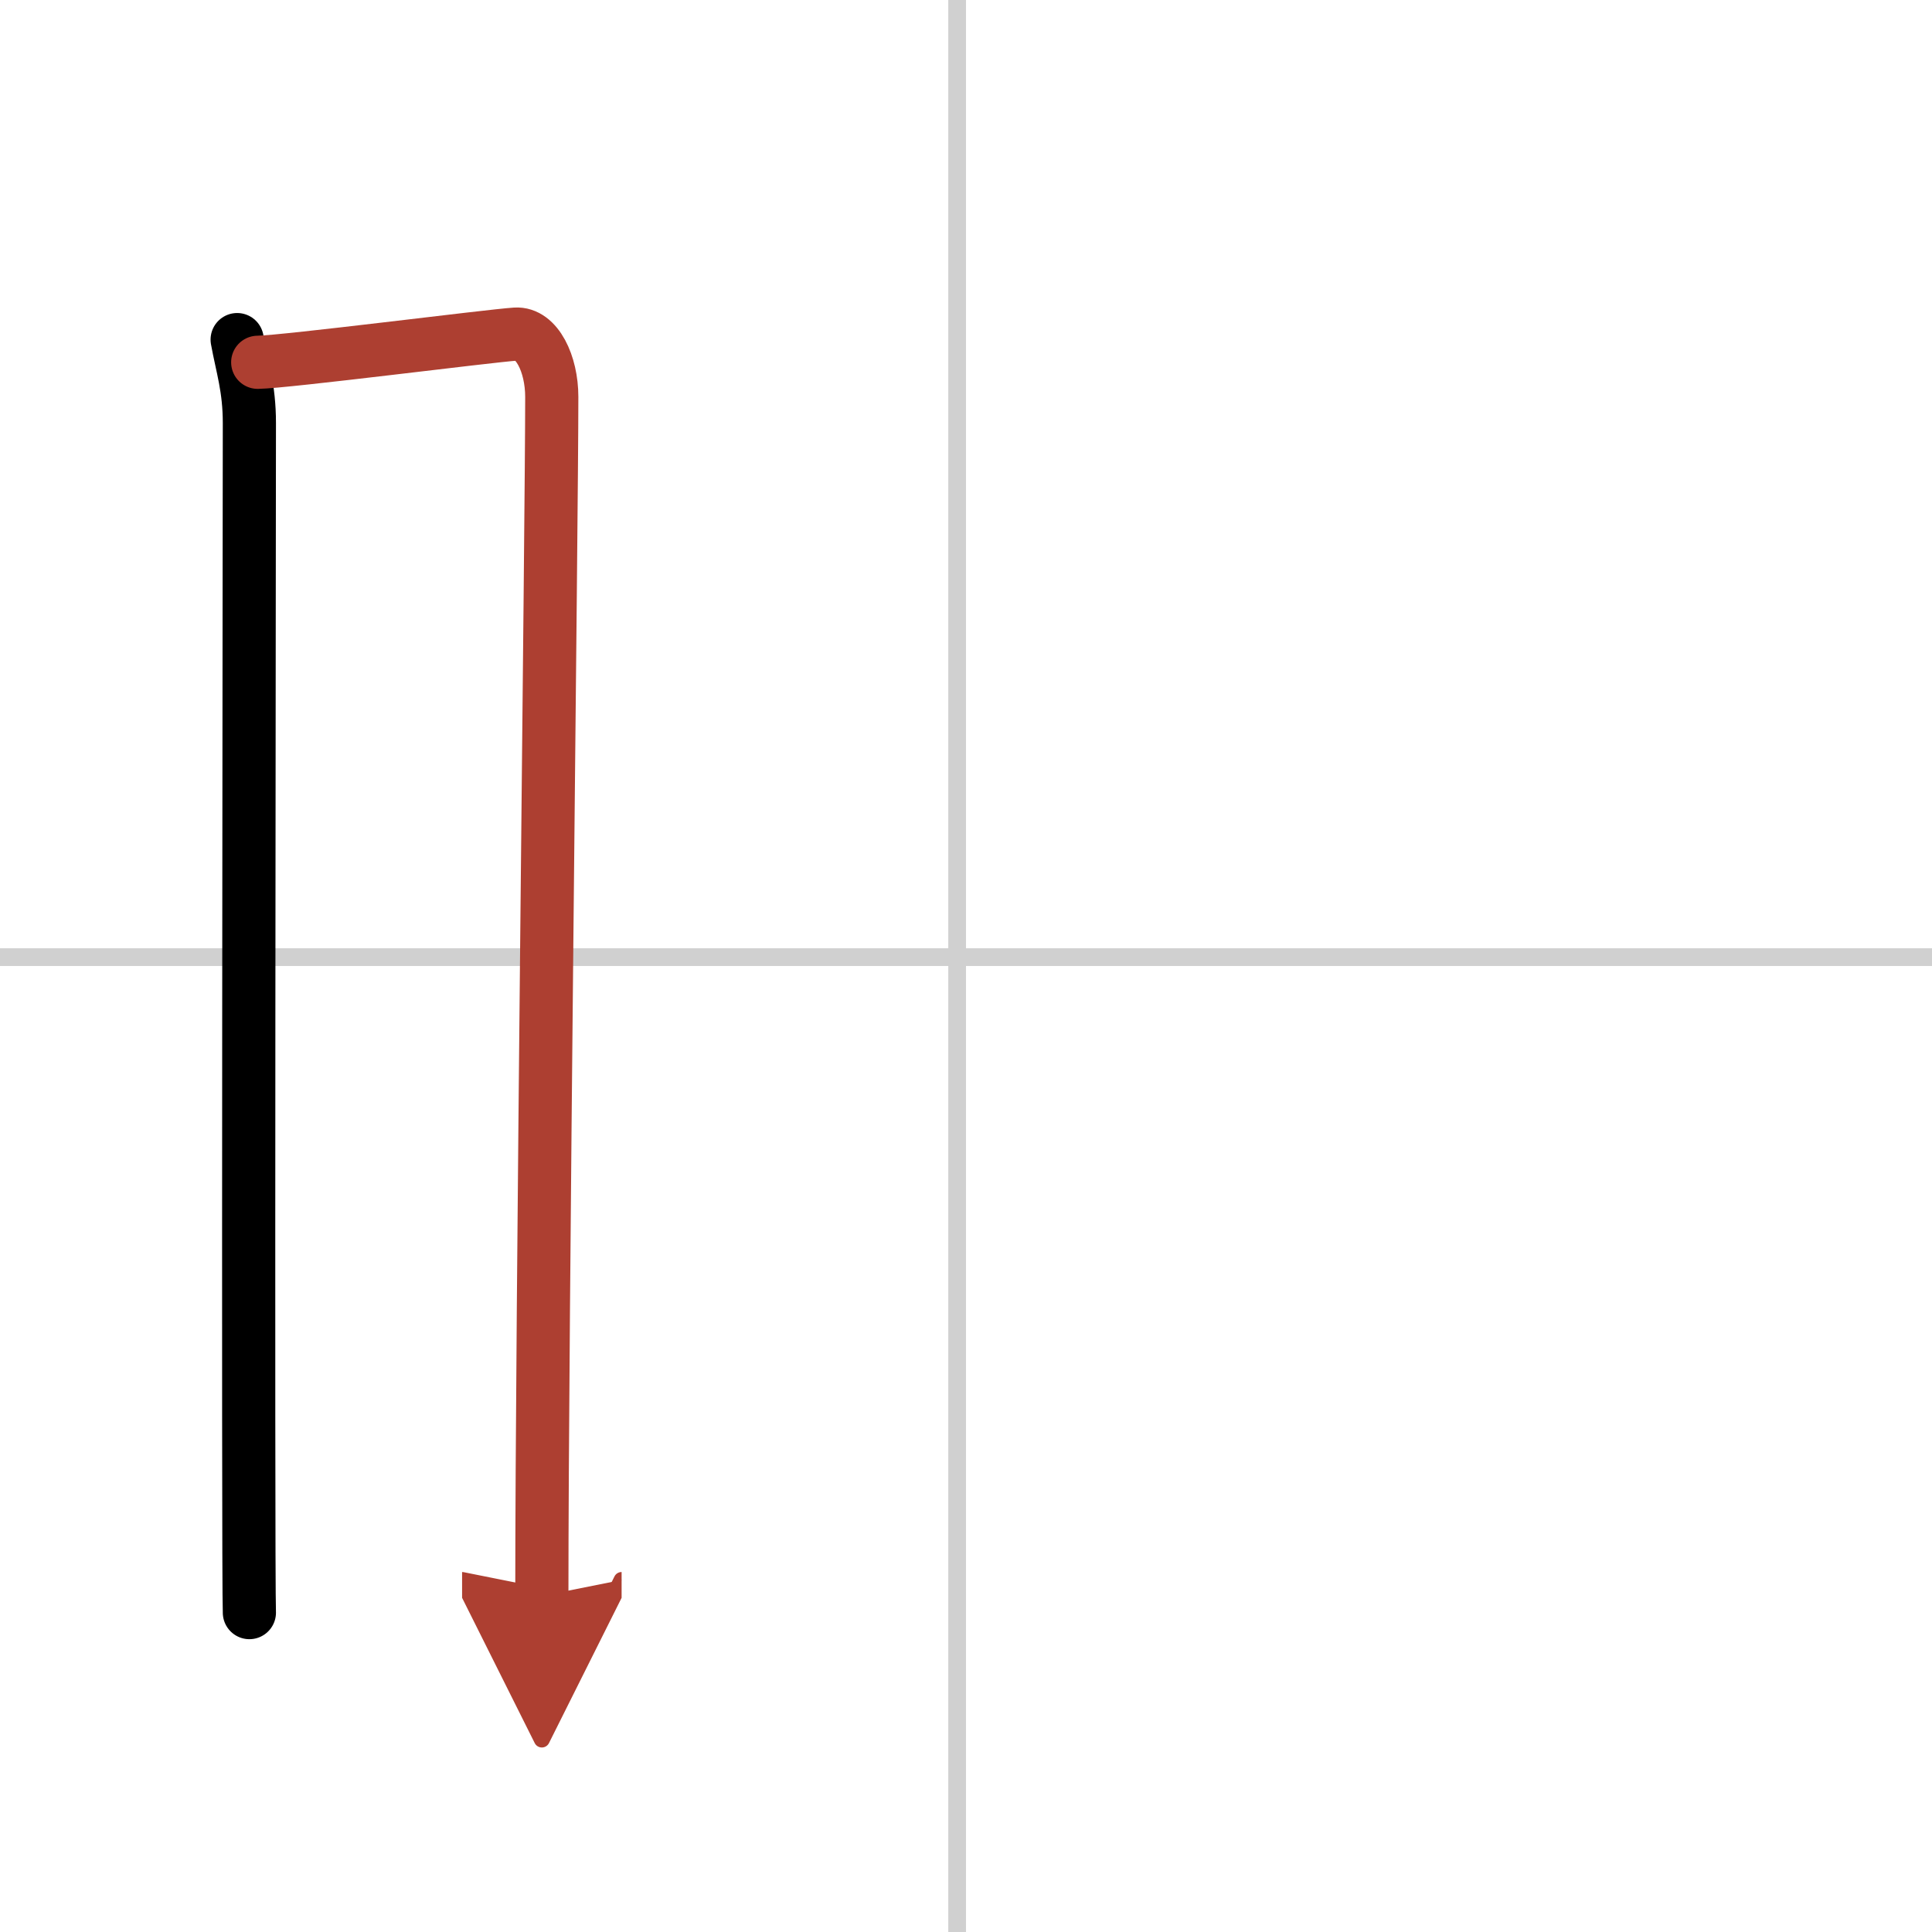
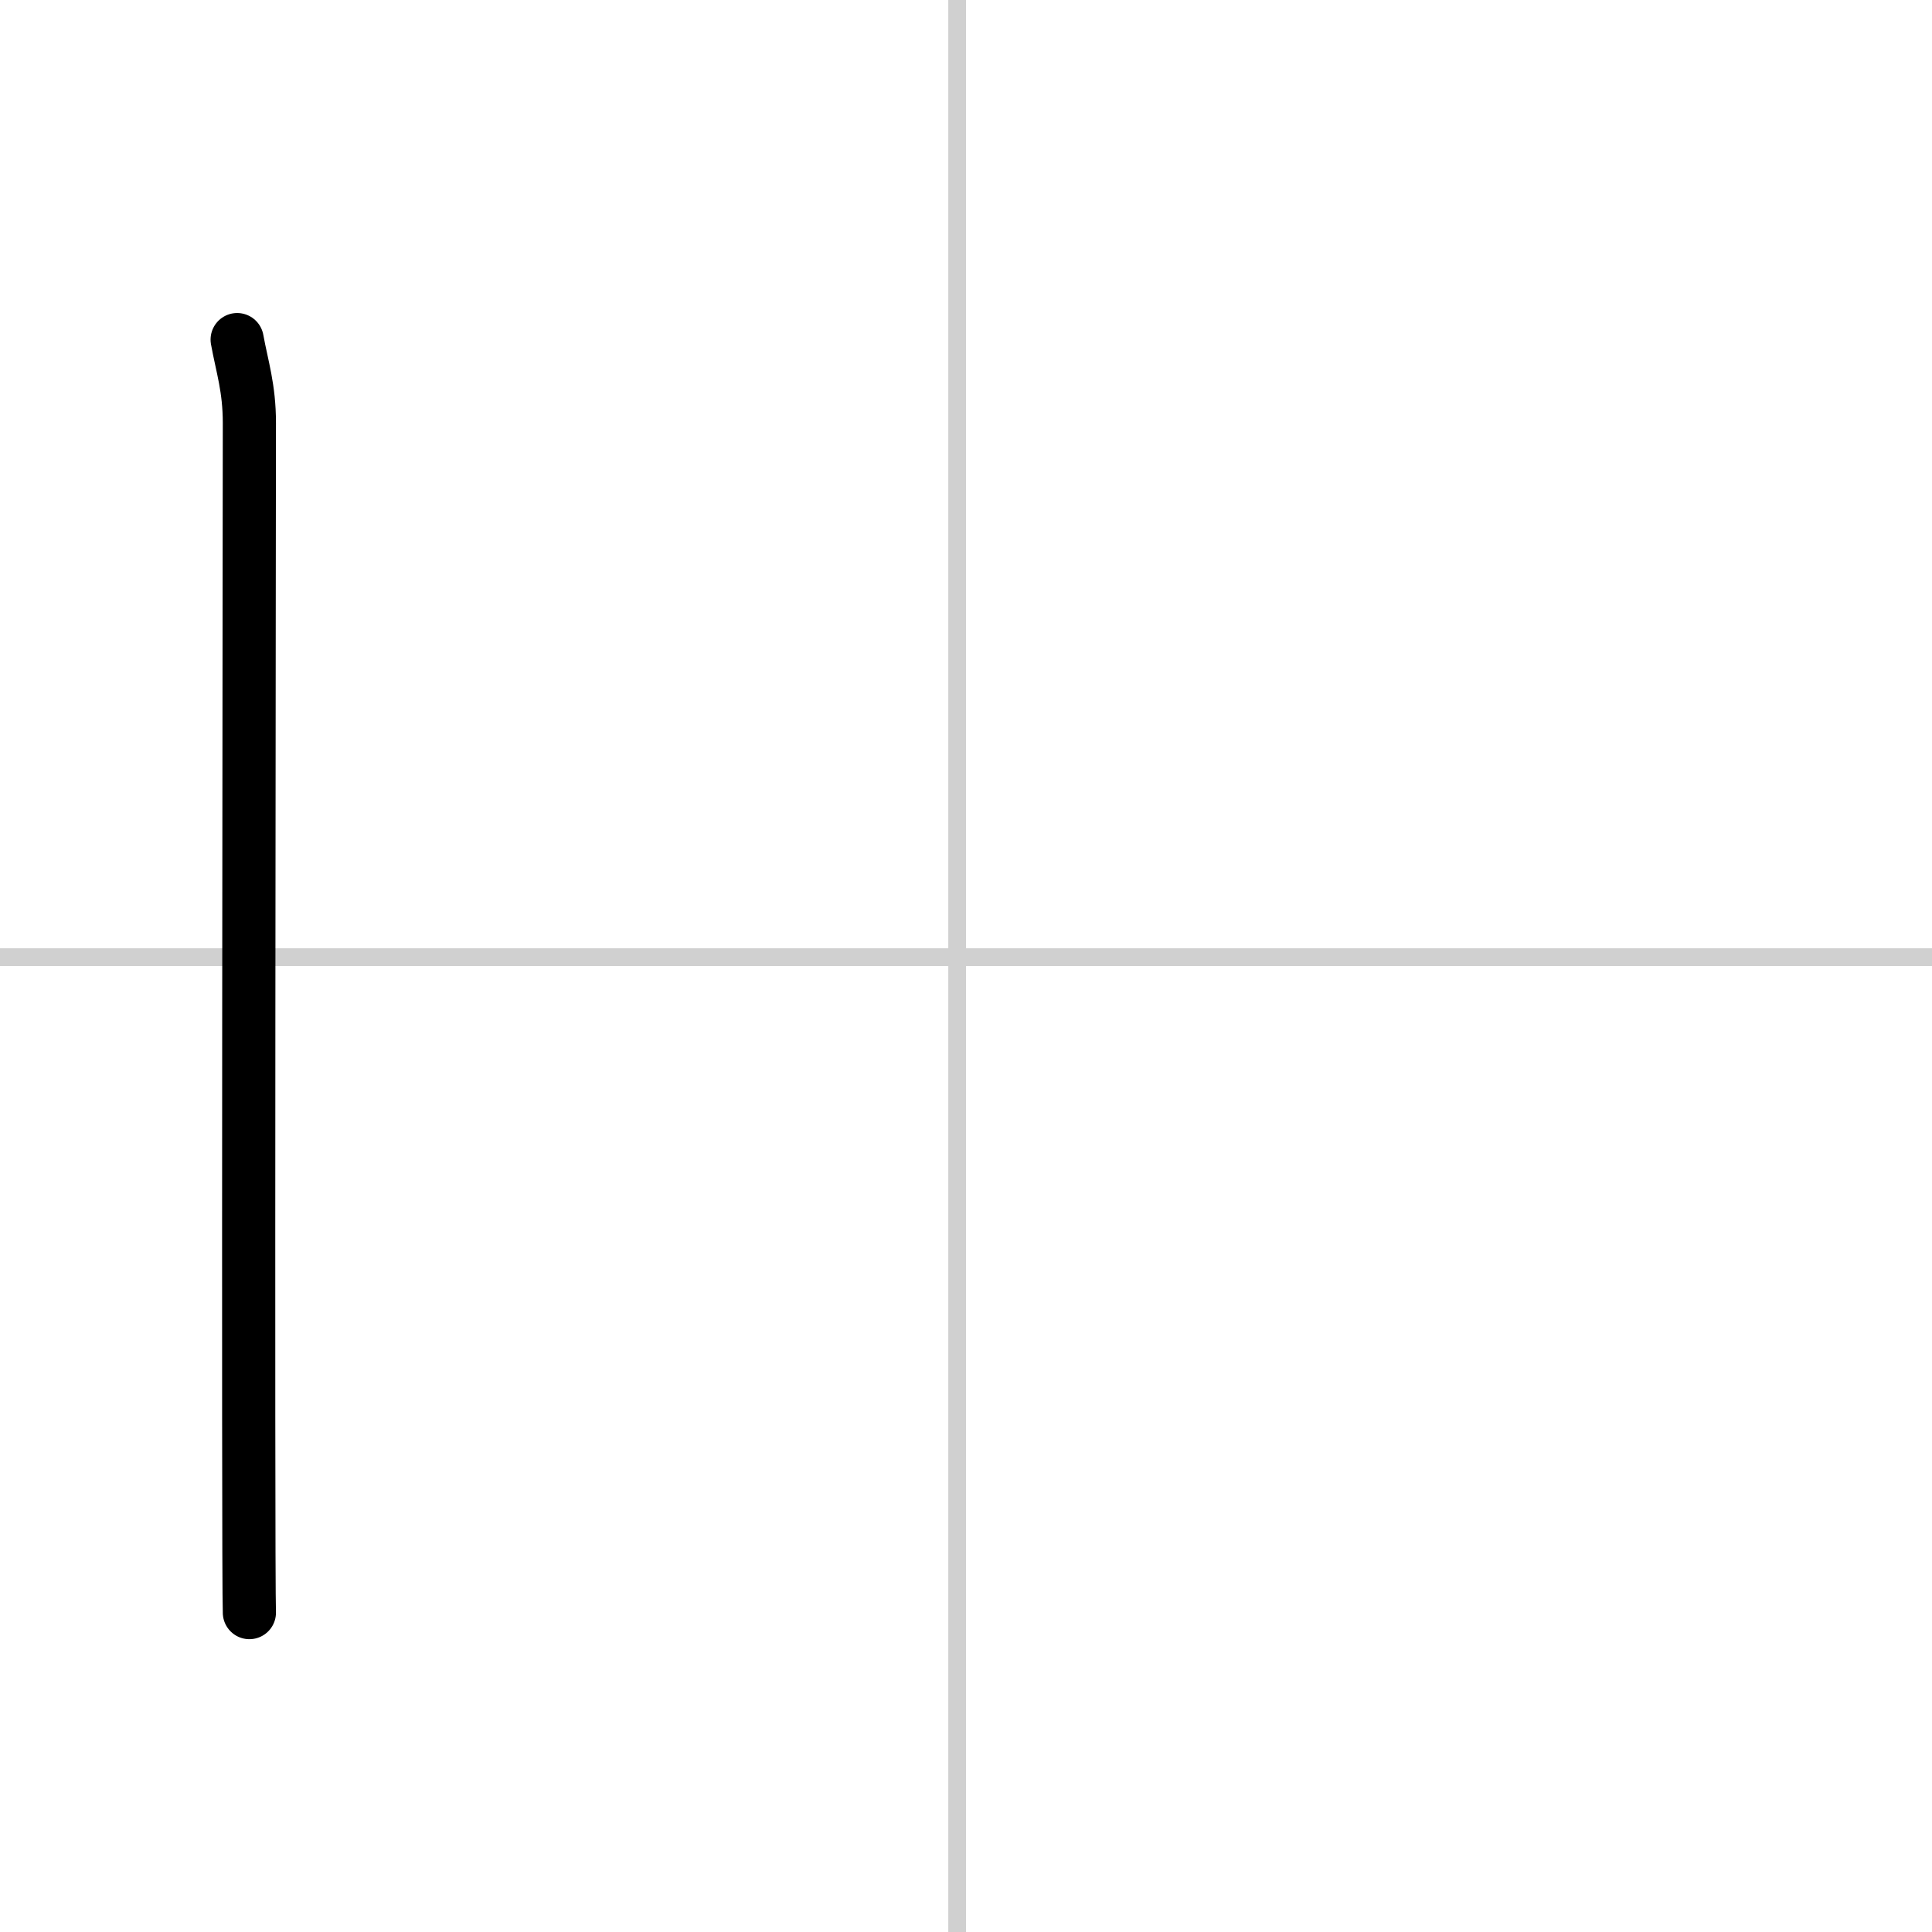
<svg xmlns="http://www.w3.org/2000/svg" width="400" height="400" viewBox="0 0 109 109">
  <defs>
    <marker id="a" markerWidth="4" orient="auto" refX="1" refY="5" viewBox="0 0 10 10">
      <polyline points="0 0 10 5 0 10 1 5" fill="#ad3f31" stroke="#ad3f31" />
    </marker>
  </defs>
  <g fill="none" stroke="#000" stroke-linecap="round" stroke-linejoin="round" stroke-width="3">
    <rect width="100%" height="100%" fill="#fff" stroke="#fff" />
    <line x1="54" x2="54" y2="109" stroke="#d0d0d0" stroke-width="1" />
    <line x2="109" y1="54" y2="54" stroke="#d0d0d0" stroke-width="1" />
    <path d="m13.38 19.16c0.28 1.54 0.69 2.72 0.69 4.71 0 2-0.09 65.1 0 67.11" />
-     <path d="m14.54 20.44c1.58-0.02 13.11-1.5 14.55-1.59 1.2-0.08 2.04 1.68 2.04 3.54 0 6.84-0.56 52.05-0.56 67.65" marker-end="url(#a)" stroke="#ad3f31" />
  </g>
</svg>